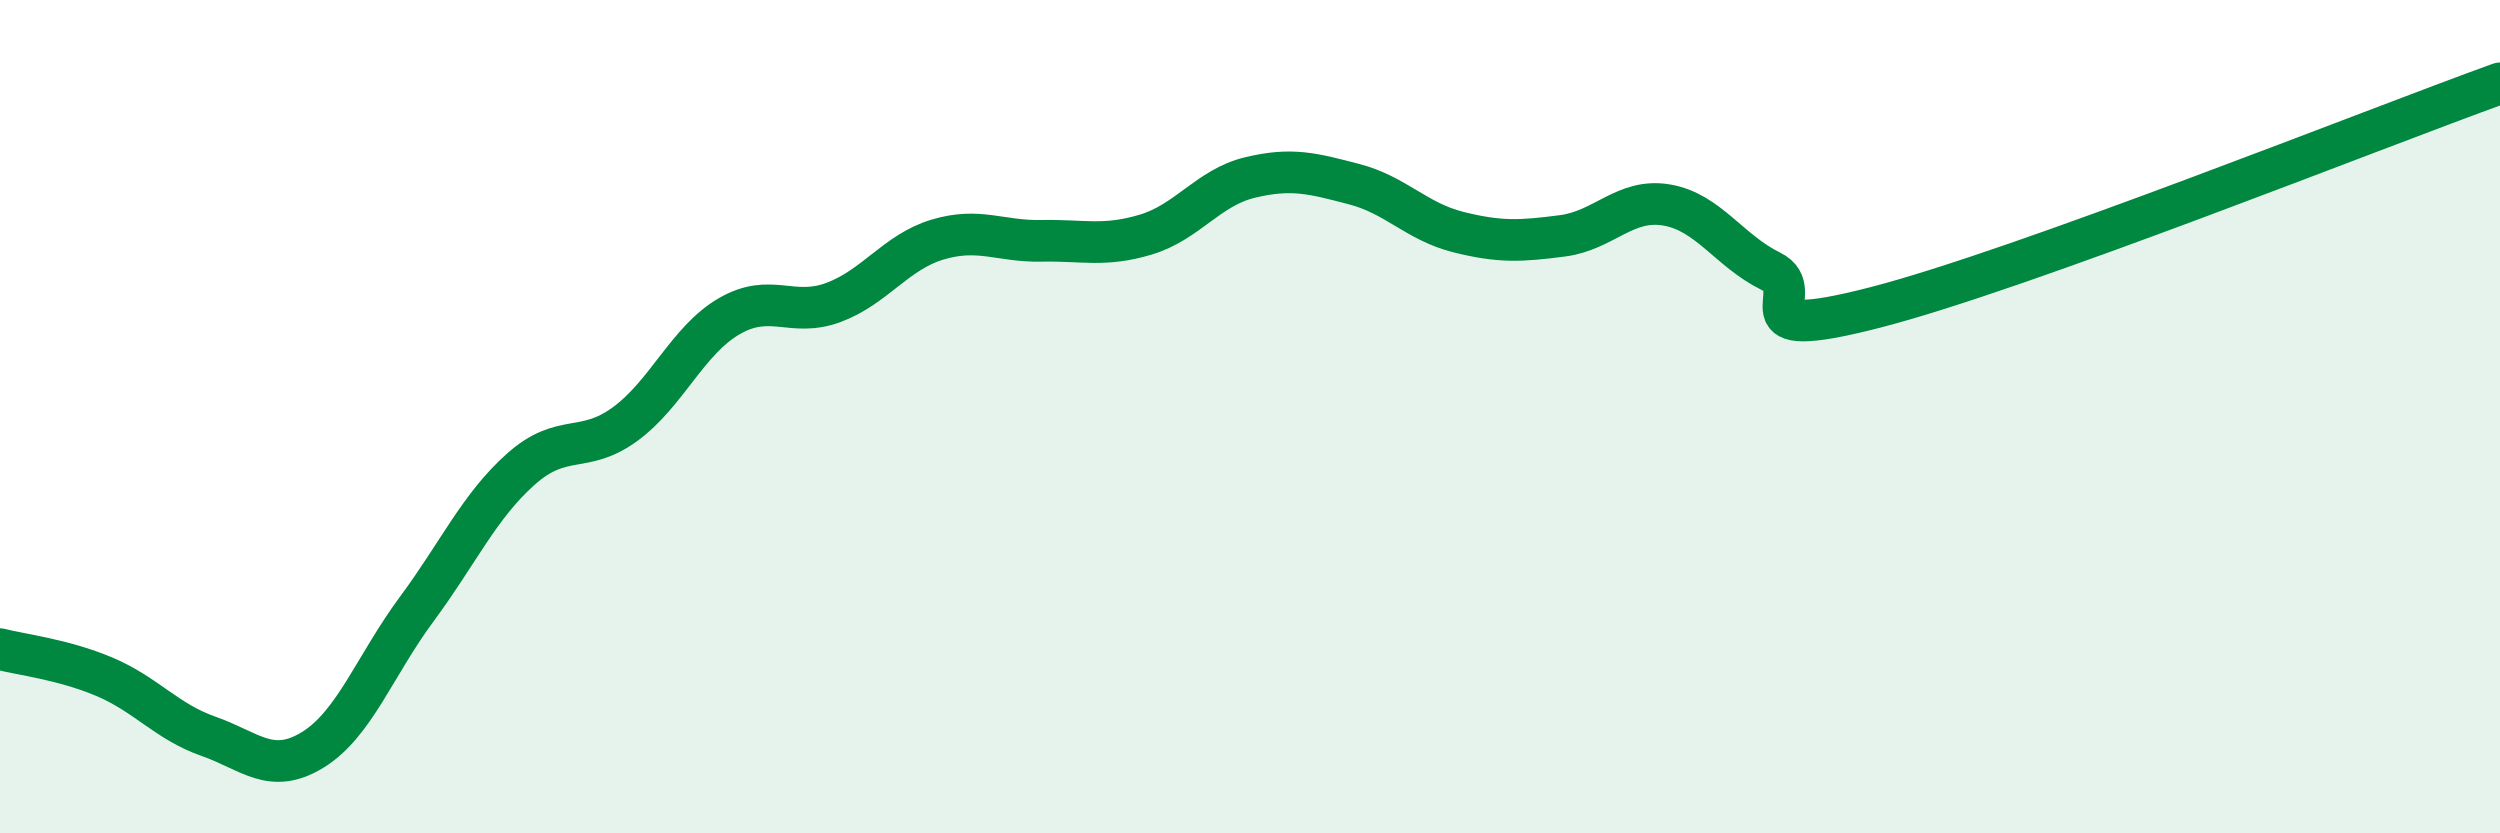
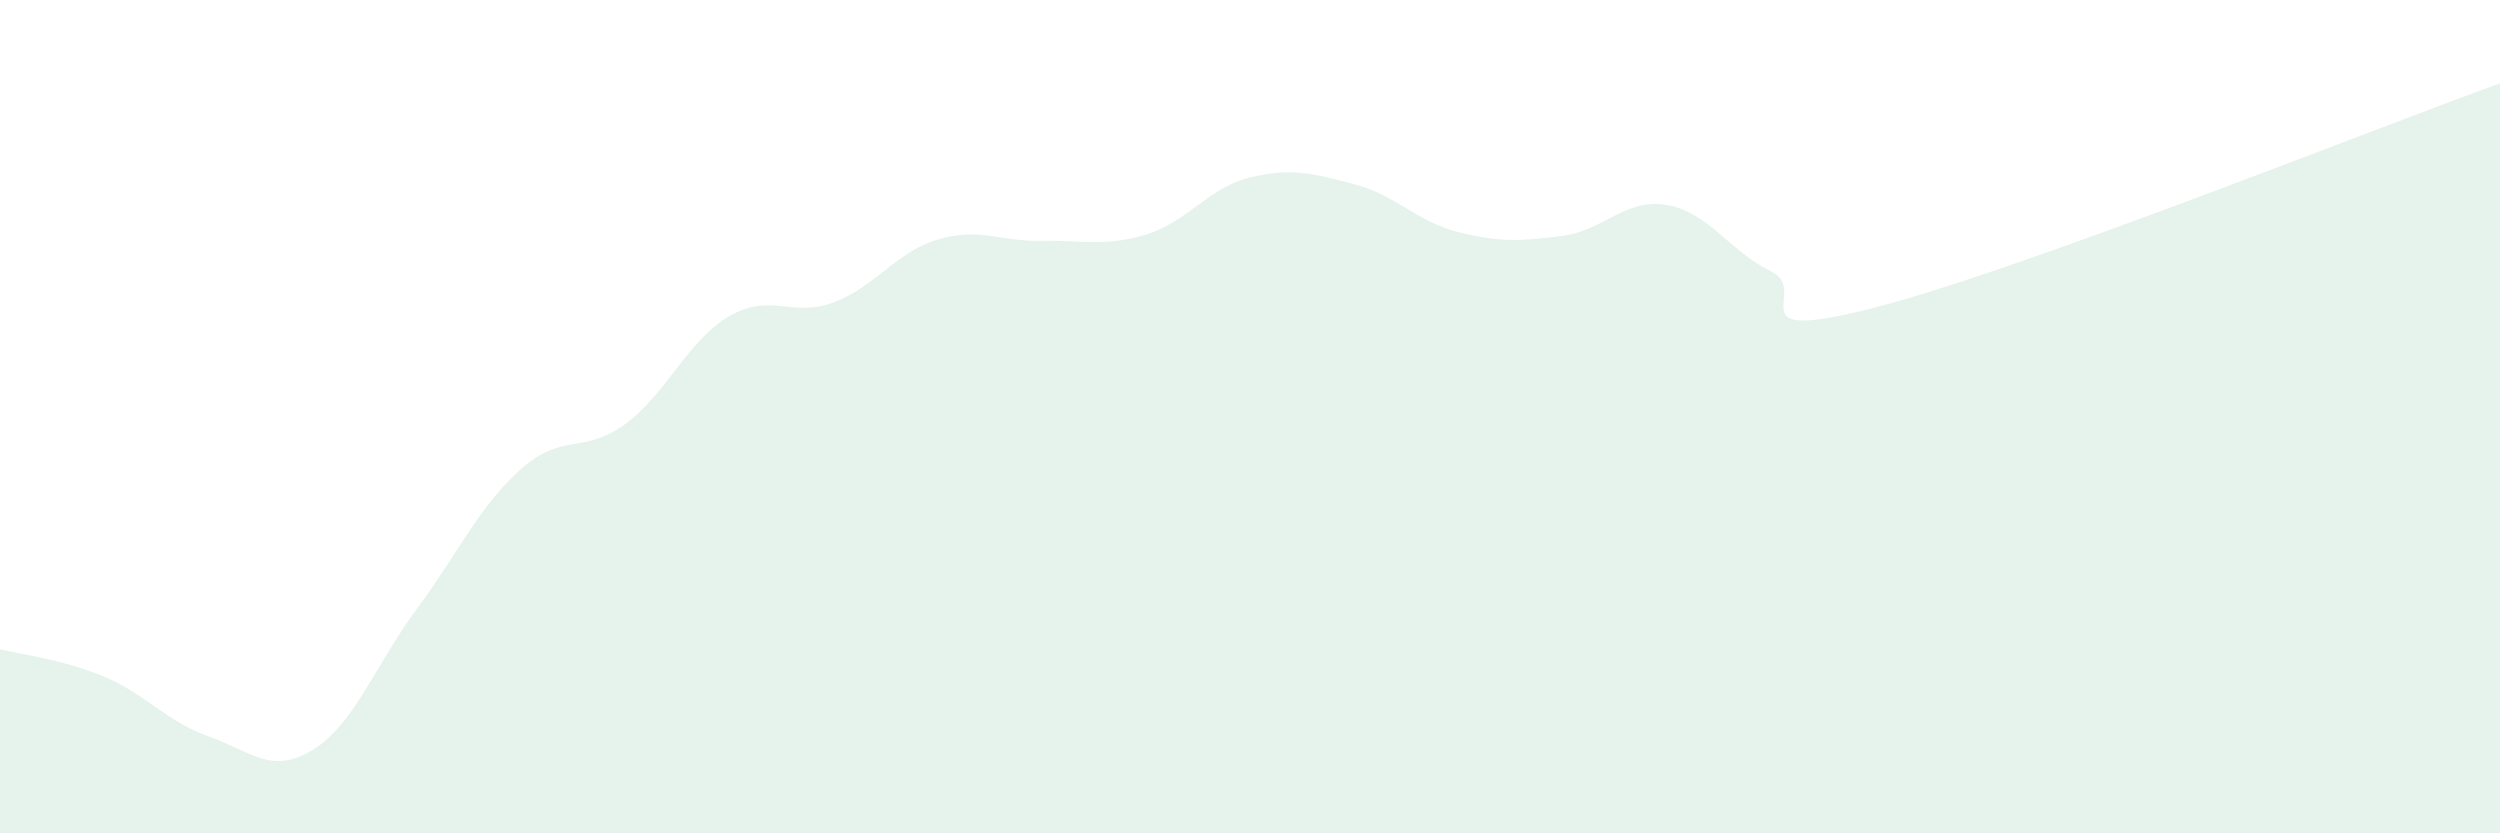
<svg xmlns="http://www.w3.org/2000/svg" width="60" height="20" viewBox="0 0 60 20">
  <path d="M 0,15.58 C 0.5,15.71 1.5,15.82 2.5,16.24 C 3.5,16.66 4,17.32 5,17.67 C 6,18.02 6.5,18.61 7.5,18 C 8.5,17.39 9,15.97 10,14.62 C 11,13.27 11.5,12.15 12.5,11.26 C 13.5,10.37 14,10.91 15,10.18 C 16,9.45 16.5,8.17 17.5,7.59 C 18.5,7.01 19,7.63 20,7.26 C 21,6.89 21.5,6.05 22.5,5.75 C 23.5,5.45 24,5.8 25,5.78 C 26,5.76 26.5,5.93 27.5,5.63 C 28.5,5.33 29,4.5 30,4.26 C 31,4.02 31.5,4.16 32.5,4.42 C 33.5,4.68 34,5.32 35,5.57 C 36,5.82 36.5,5.79 37.5,5.66 C 38.5,5.53 39,4.75 40,4.92 C 41,5.09 41.5,6.02 42.5,6.51 C 43.5,7 41.5,8.28 45,7.38 C 48.5,6.48 57,3.08 60,2L60 20L0 20Z" fill="#008740" opacity="0.1" stroke-linecap="round" stroke-linejoin="round" />
-   <path d="M 0,15.58 C 0.5,15.71 1.5,15.82 2.5,16.24 C 3.5,16.66 4,17.32 5,17.67 C 6,18.02 6.5,18.61 7.5,18 C 8.5,17.39 9,15.97 10,14.62 C 11,13.27 11.5,12.15 12.5,11.26 C 13.5,10.37 14,10.91 15,10.18 C 16,9.45 16.5,8.17 17.5,7.59 C 18.5,7.01 19,7.63 20,7.26 C 21,6.89 21.5,6.05 22.5,5.75 C 23.5,5.45 24,5.8 25,5.78 C 26,5.76 26.5,5.93 27.5,5.63 C 28.5,5.33 29,4.5 30,4.26 C 31,4.02 31.5,4.16 32.5,4.42 C 33.5,4.68 34,5.32 35,5.57 C 36,5.82 36.5,5.79 37.5,5.66 C 38.5,5.53 39,4.75 40,4.92 C 41,5.09 41.5,6.02 42.5,6.51 C 43.5,7 41.5,8.28 45,7.38 C 48.5,6.48 57,3.08 60,2" stroke="#008740" stroke-width="1" fill="none" stroke-linecap="round" stroke-linejoin="round" />
</svg>